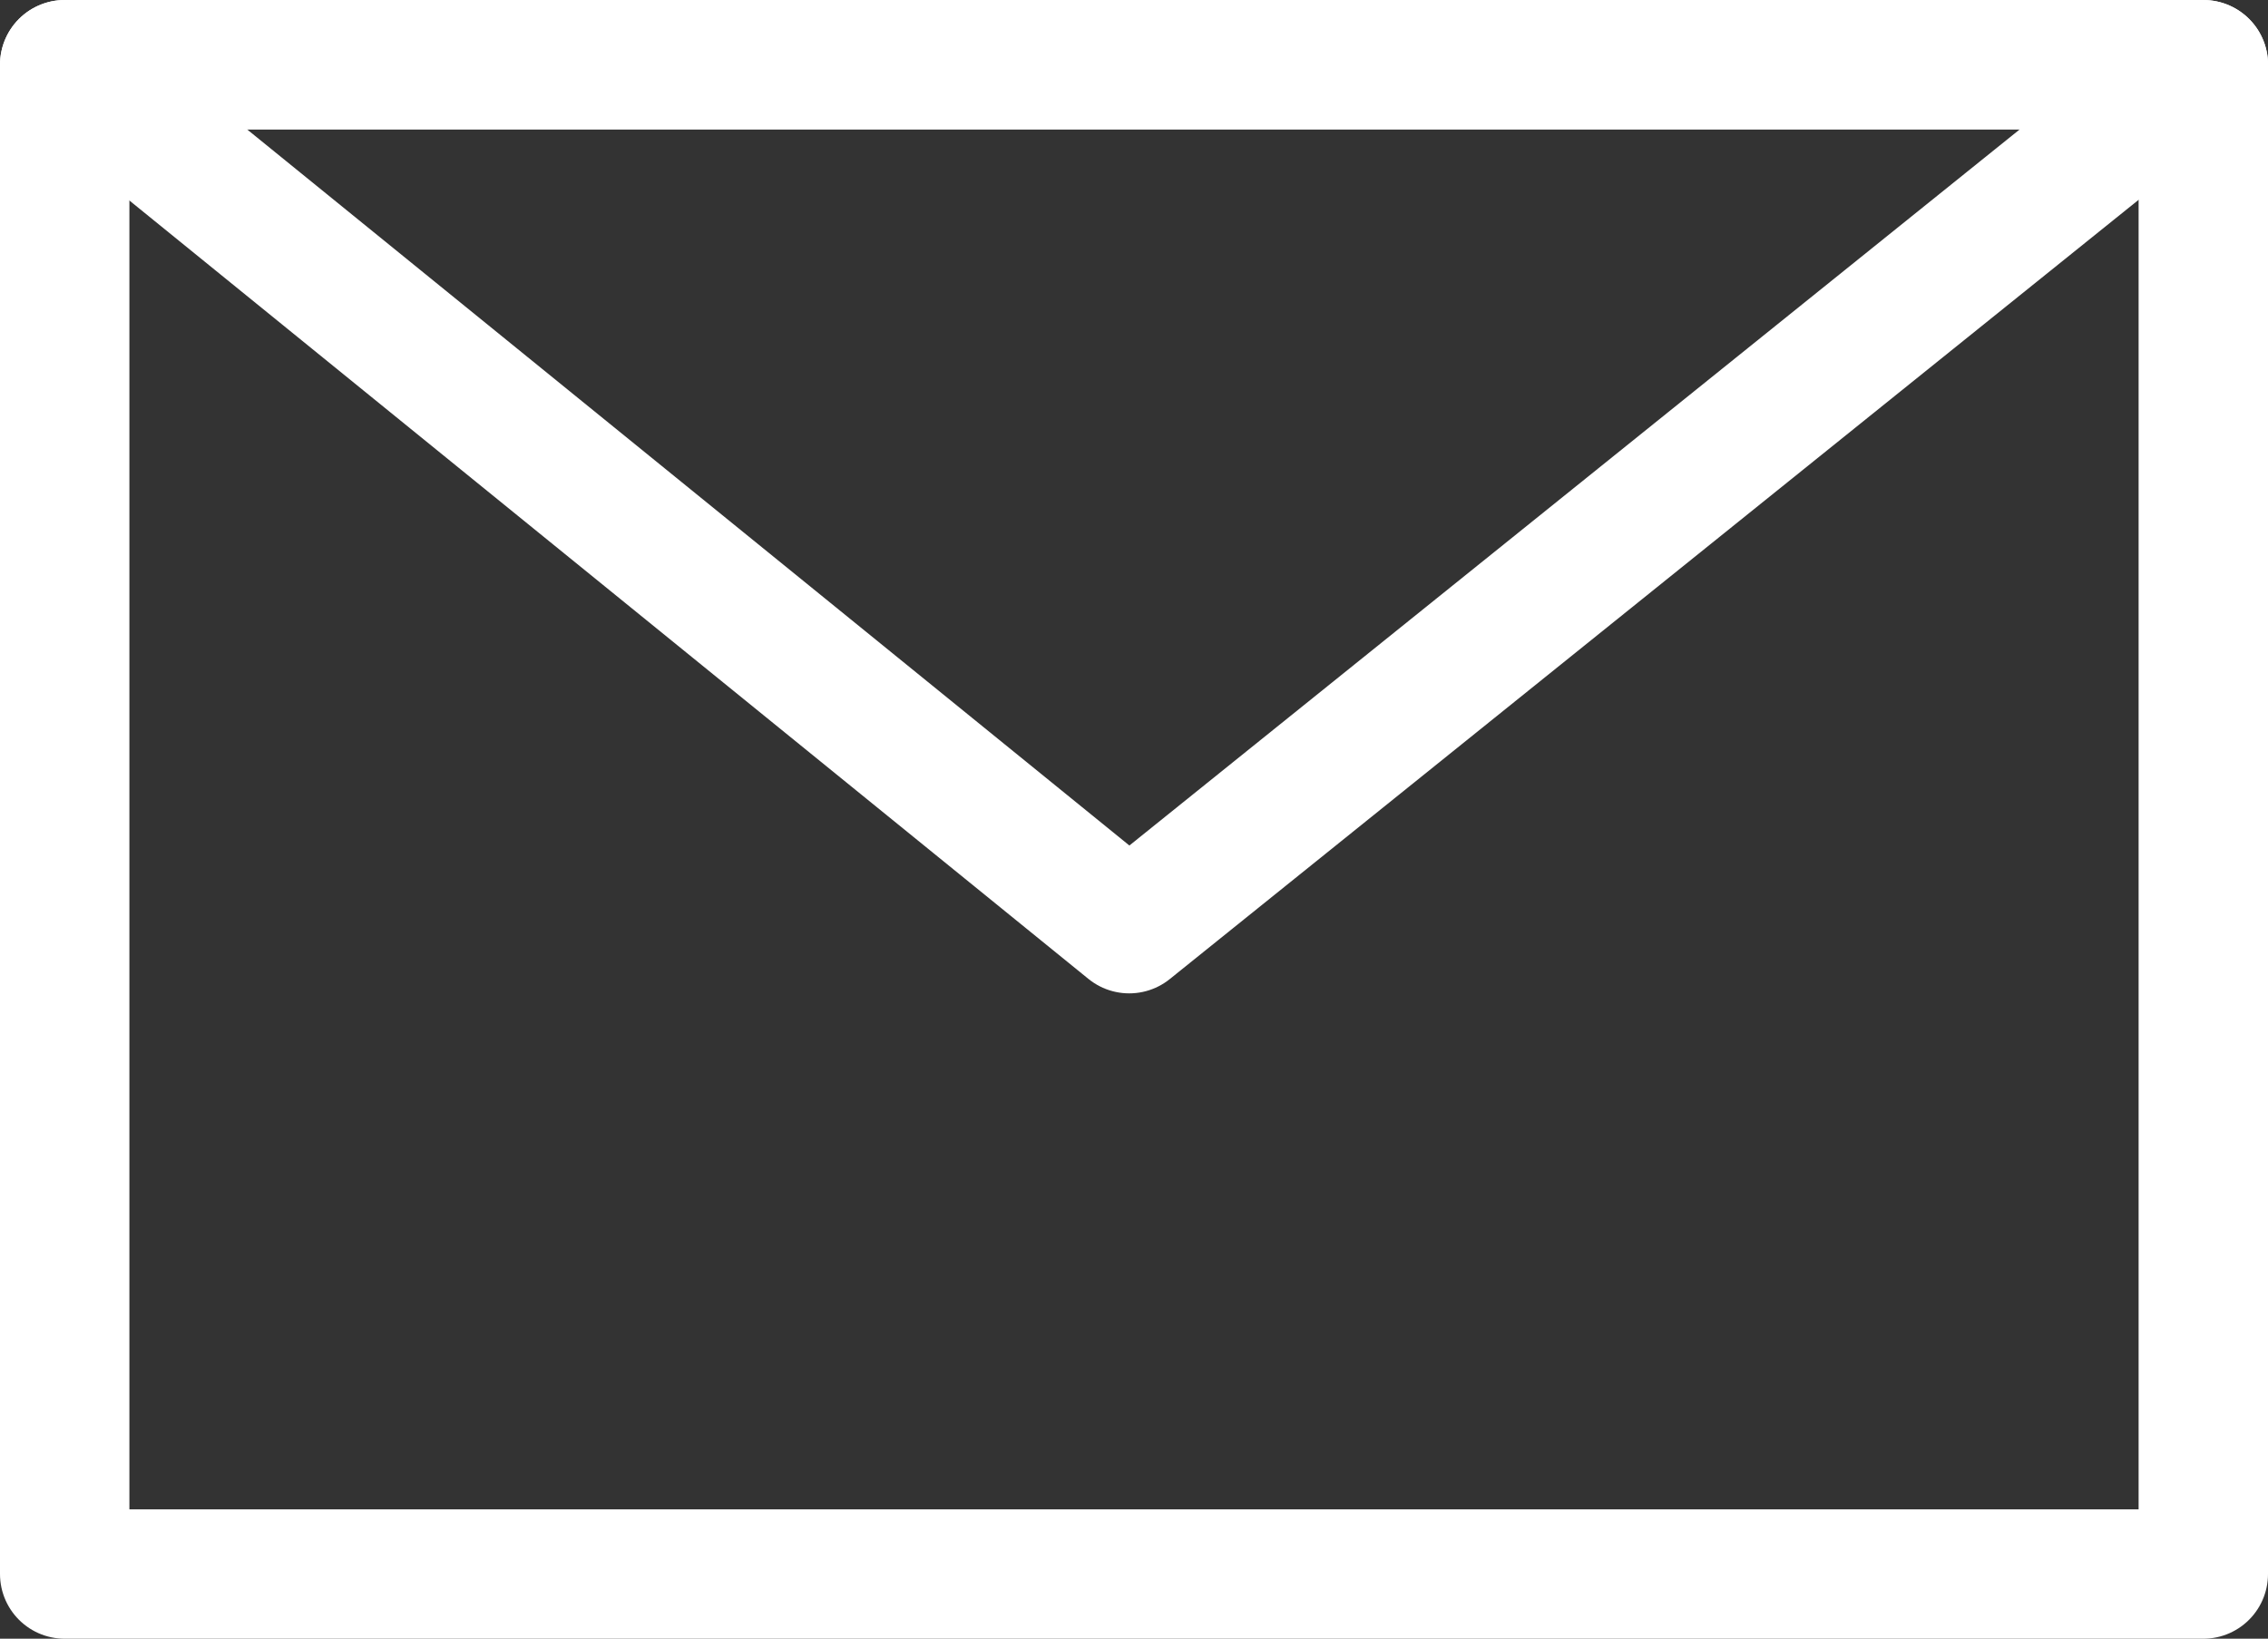
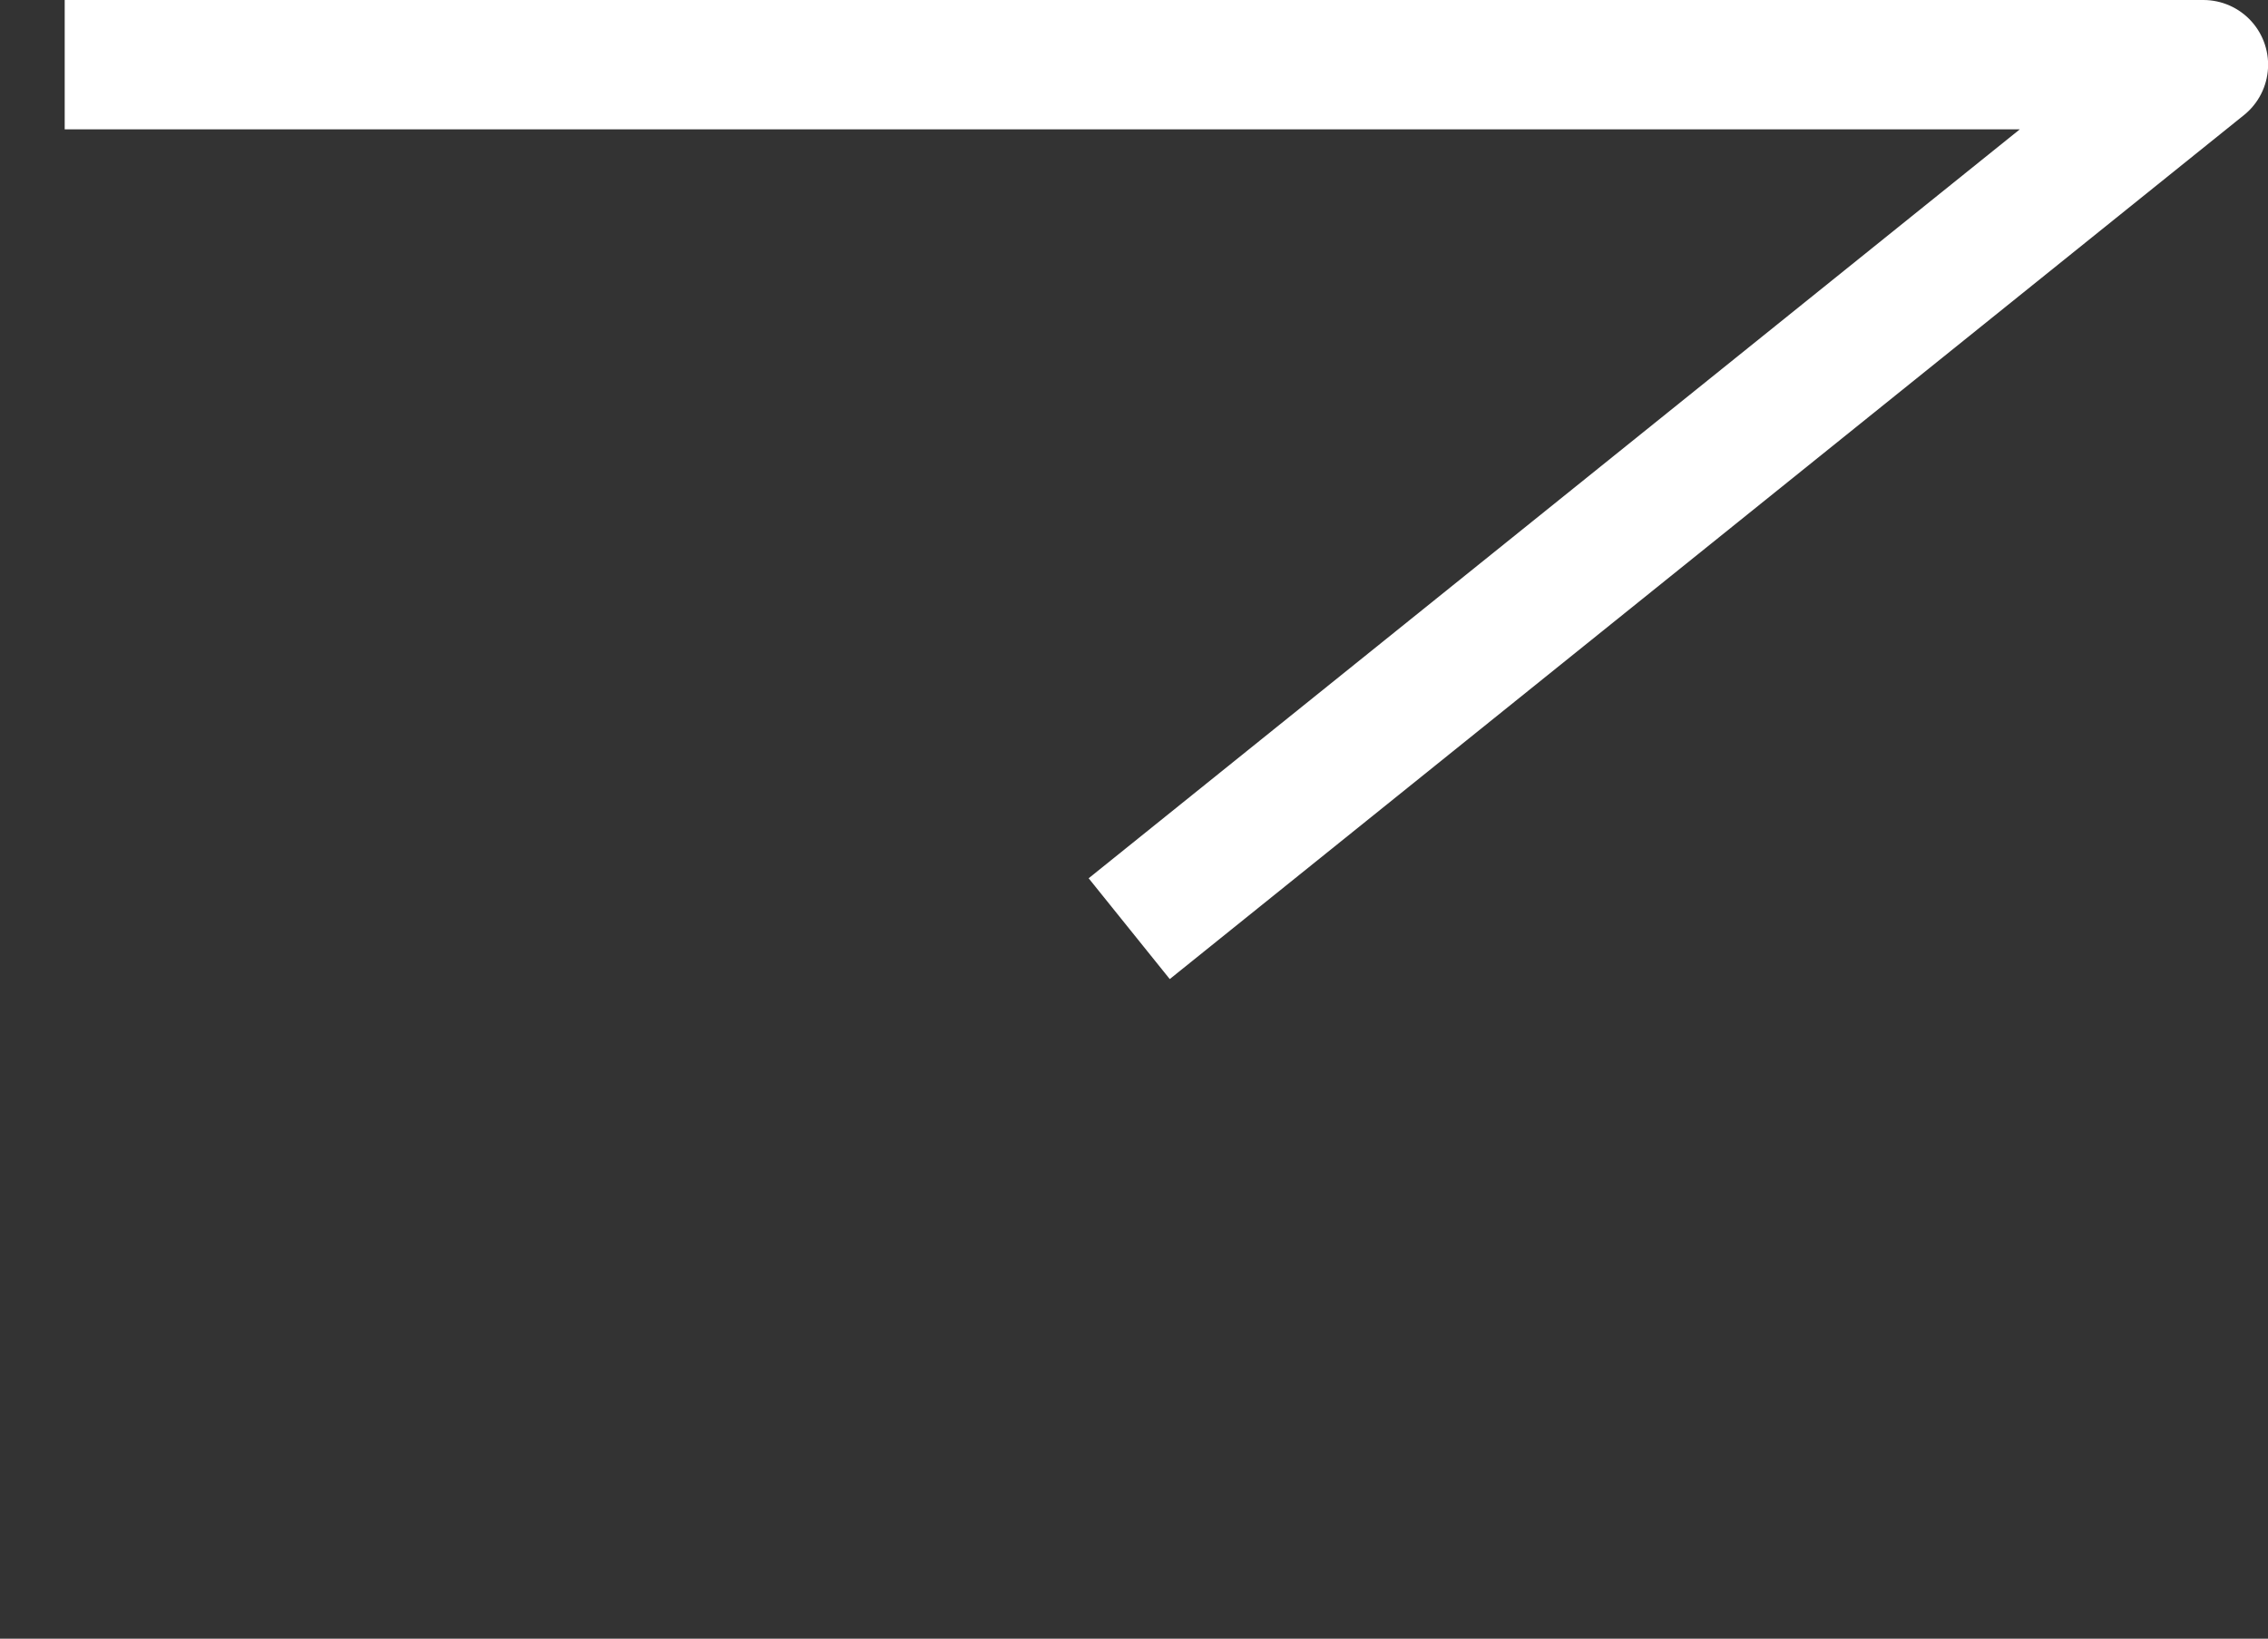
<svg xmlns="http://www.w3.org/2000/svg" width="21.033" height="15.2" viewBox="0 0 21.033 15.2">
  <rect x="0" y="0" width="21.033" height="15.2" fill="#333333" stroke="none" />
  <g id="グループ_2597" data-name="グループ 2597" transform="translate(-44.855 -257.757)">
-     <rect id="長方形_1302" data-name="長方形 1302" width="19.833" height="14" transform="translate(45.455 258.357)" fill="none" stroke="#fff" stroke-linejoin="round" stroke-width="1.2" />
-     <path id="パス_247" data-name="パス 247" d="M55.327,266.371l9.962-8.014H45.455Z" transform="translate(0)" fill="none" stroke="#fff" stroke-linejoin="round" stroke-width="1.2" />
+     <path id="パス_247" data-name="パス 247" d="M55.327,266.371l9.962-8.014H45.455" transform="translate(0)" fill="none" stroke="#fff" stroke-linejoin="round" stroke-width="1.2" />
  </g>
</svg>